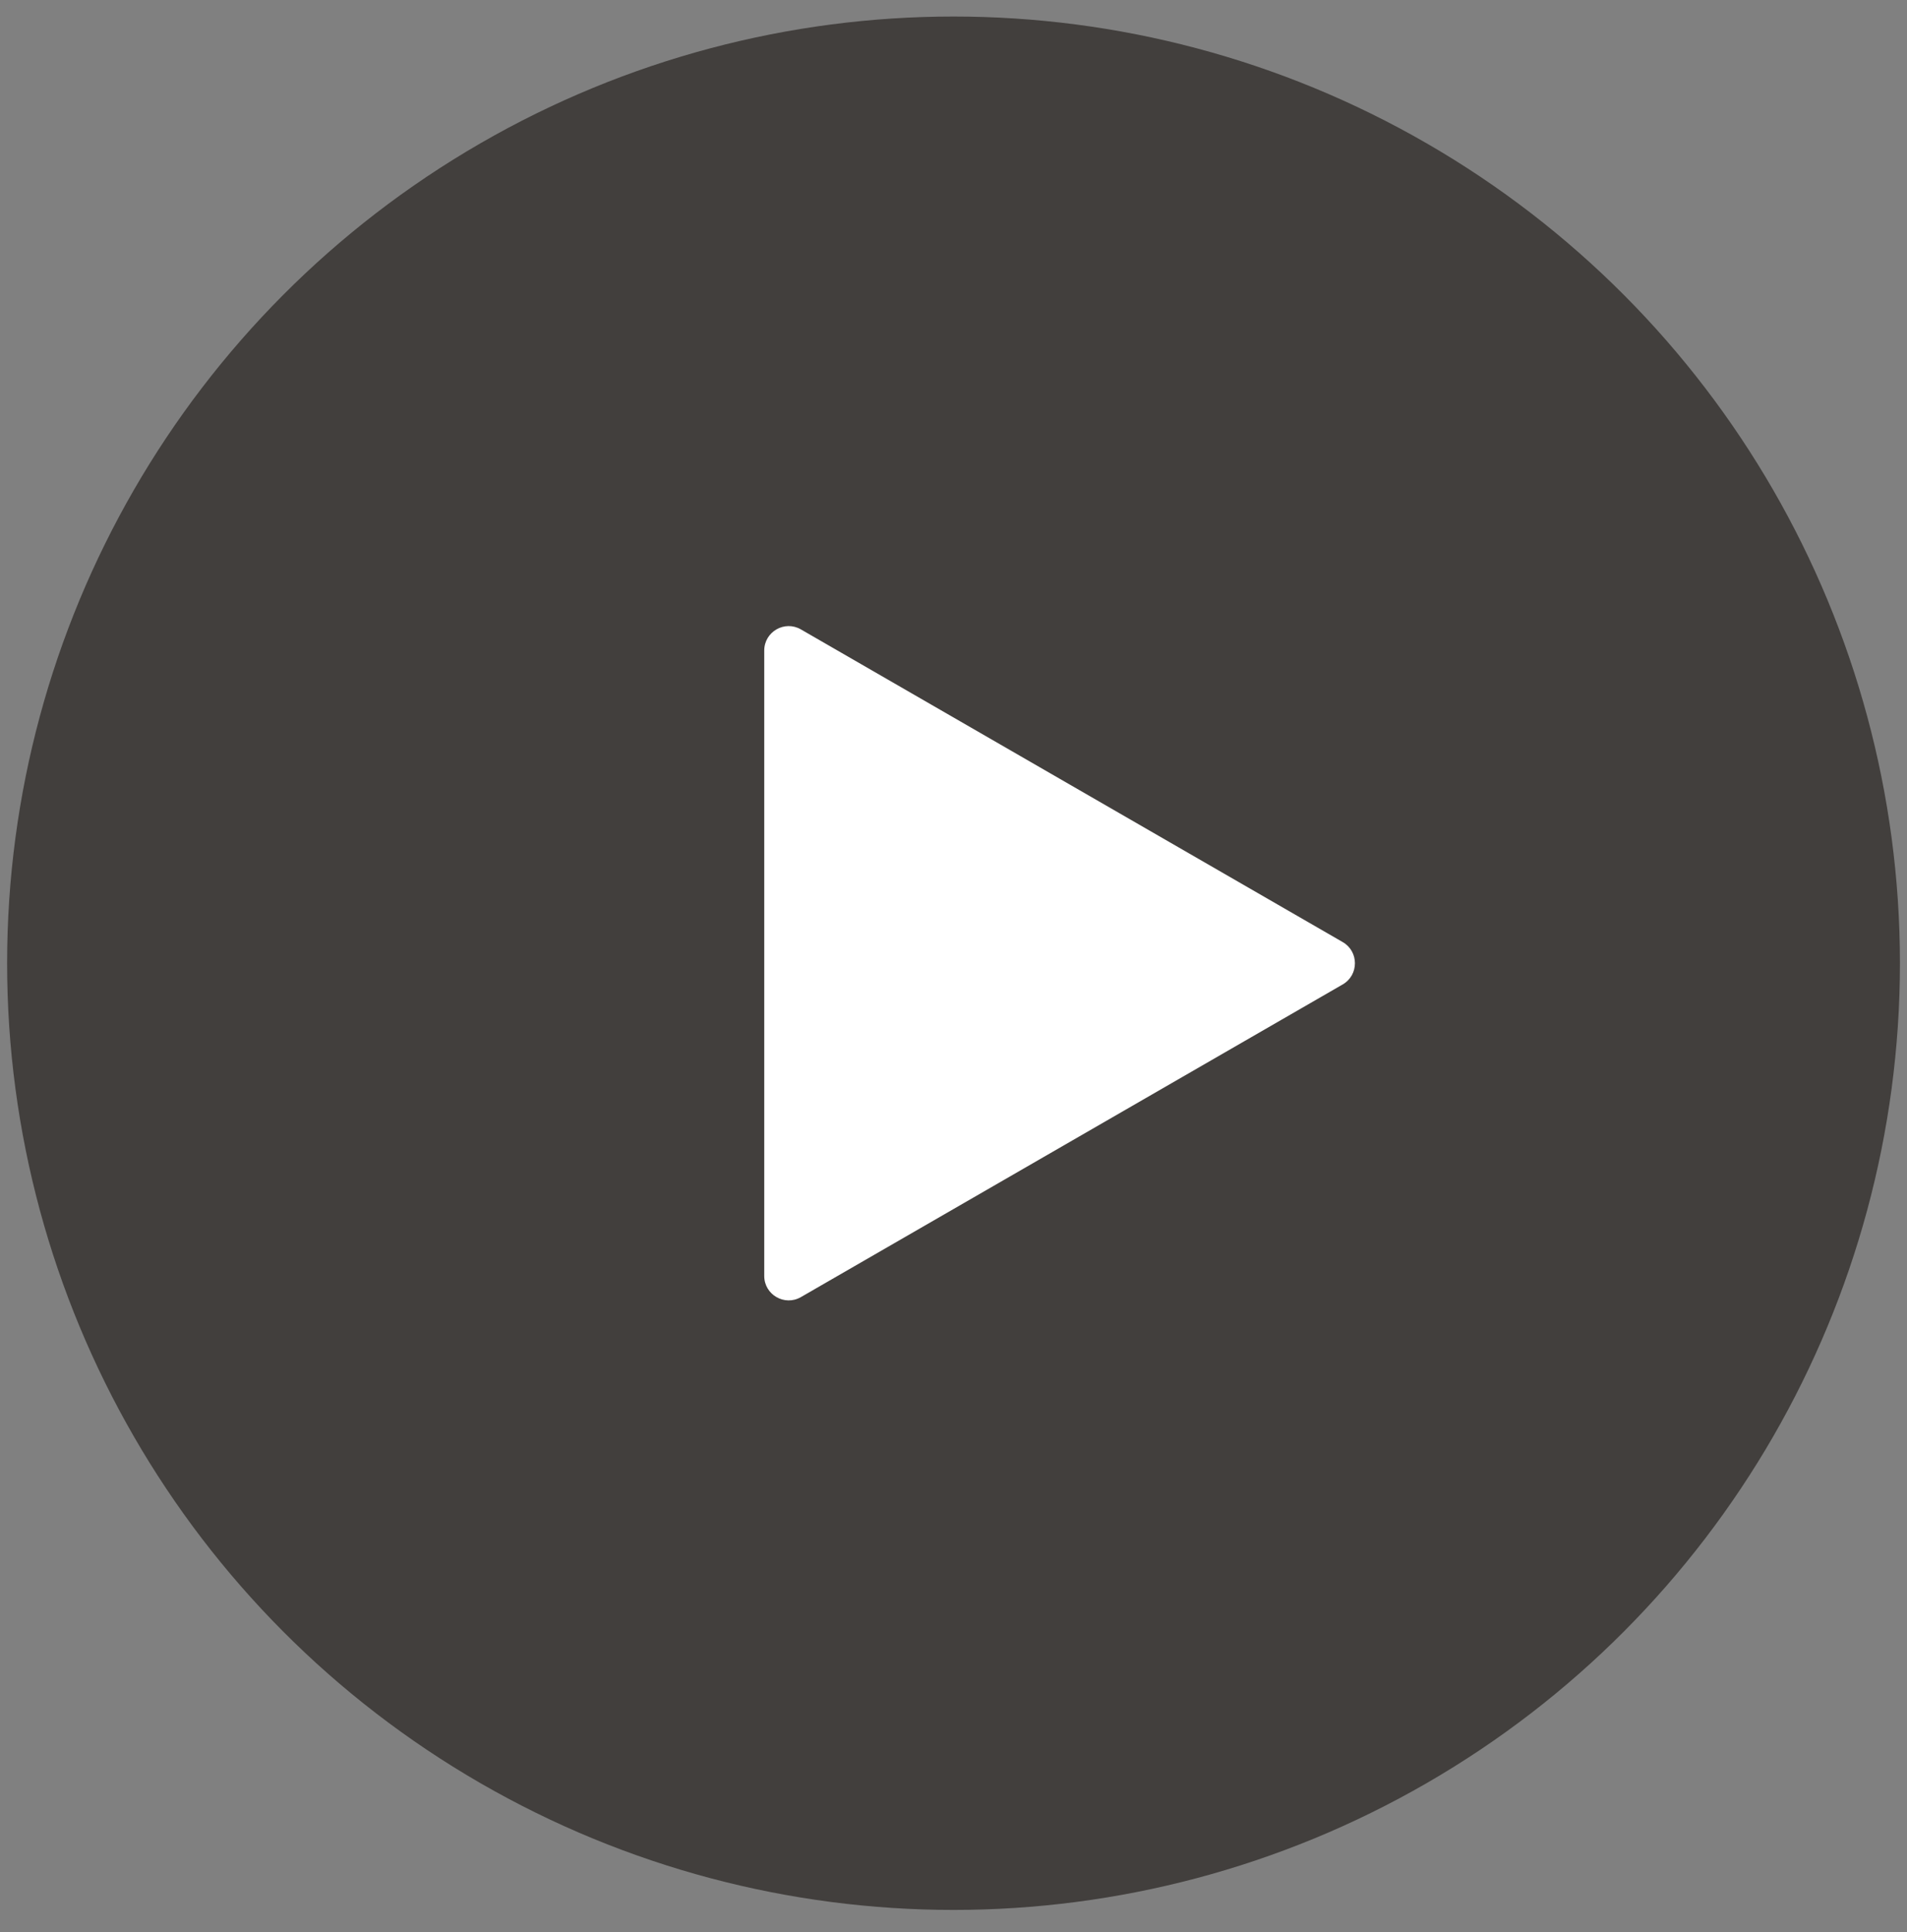
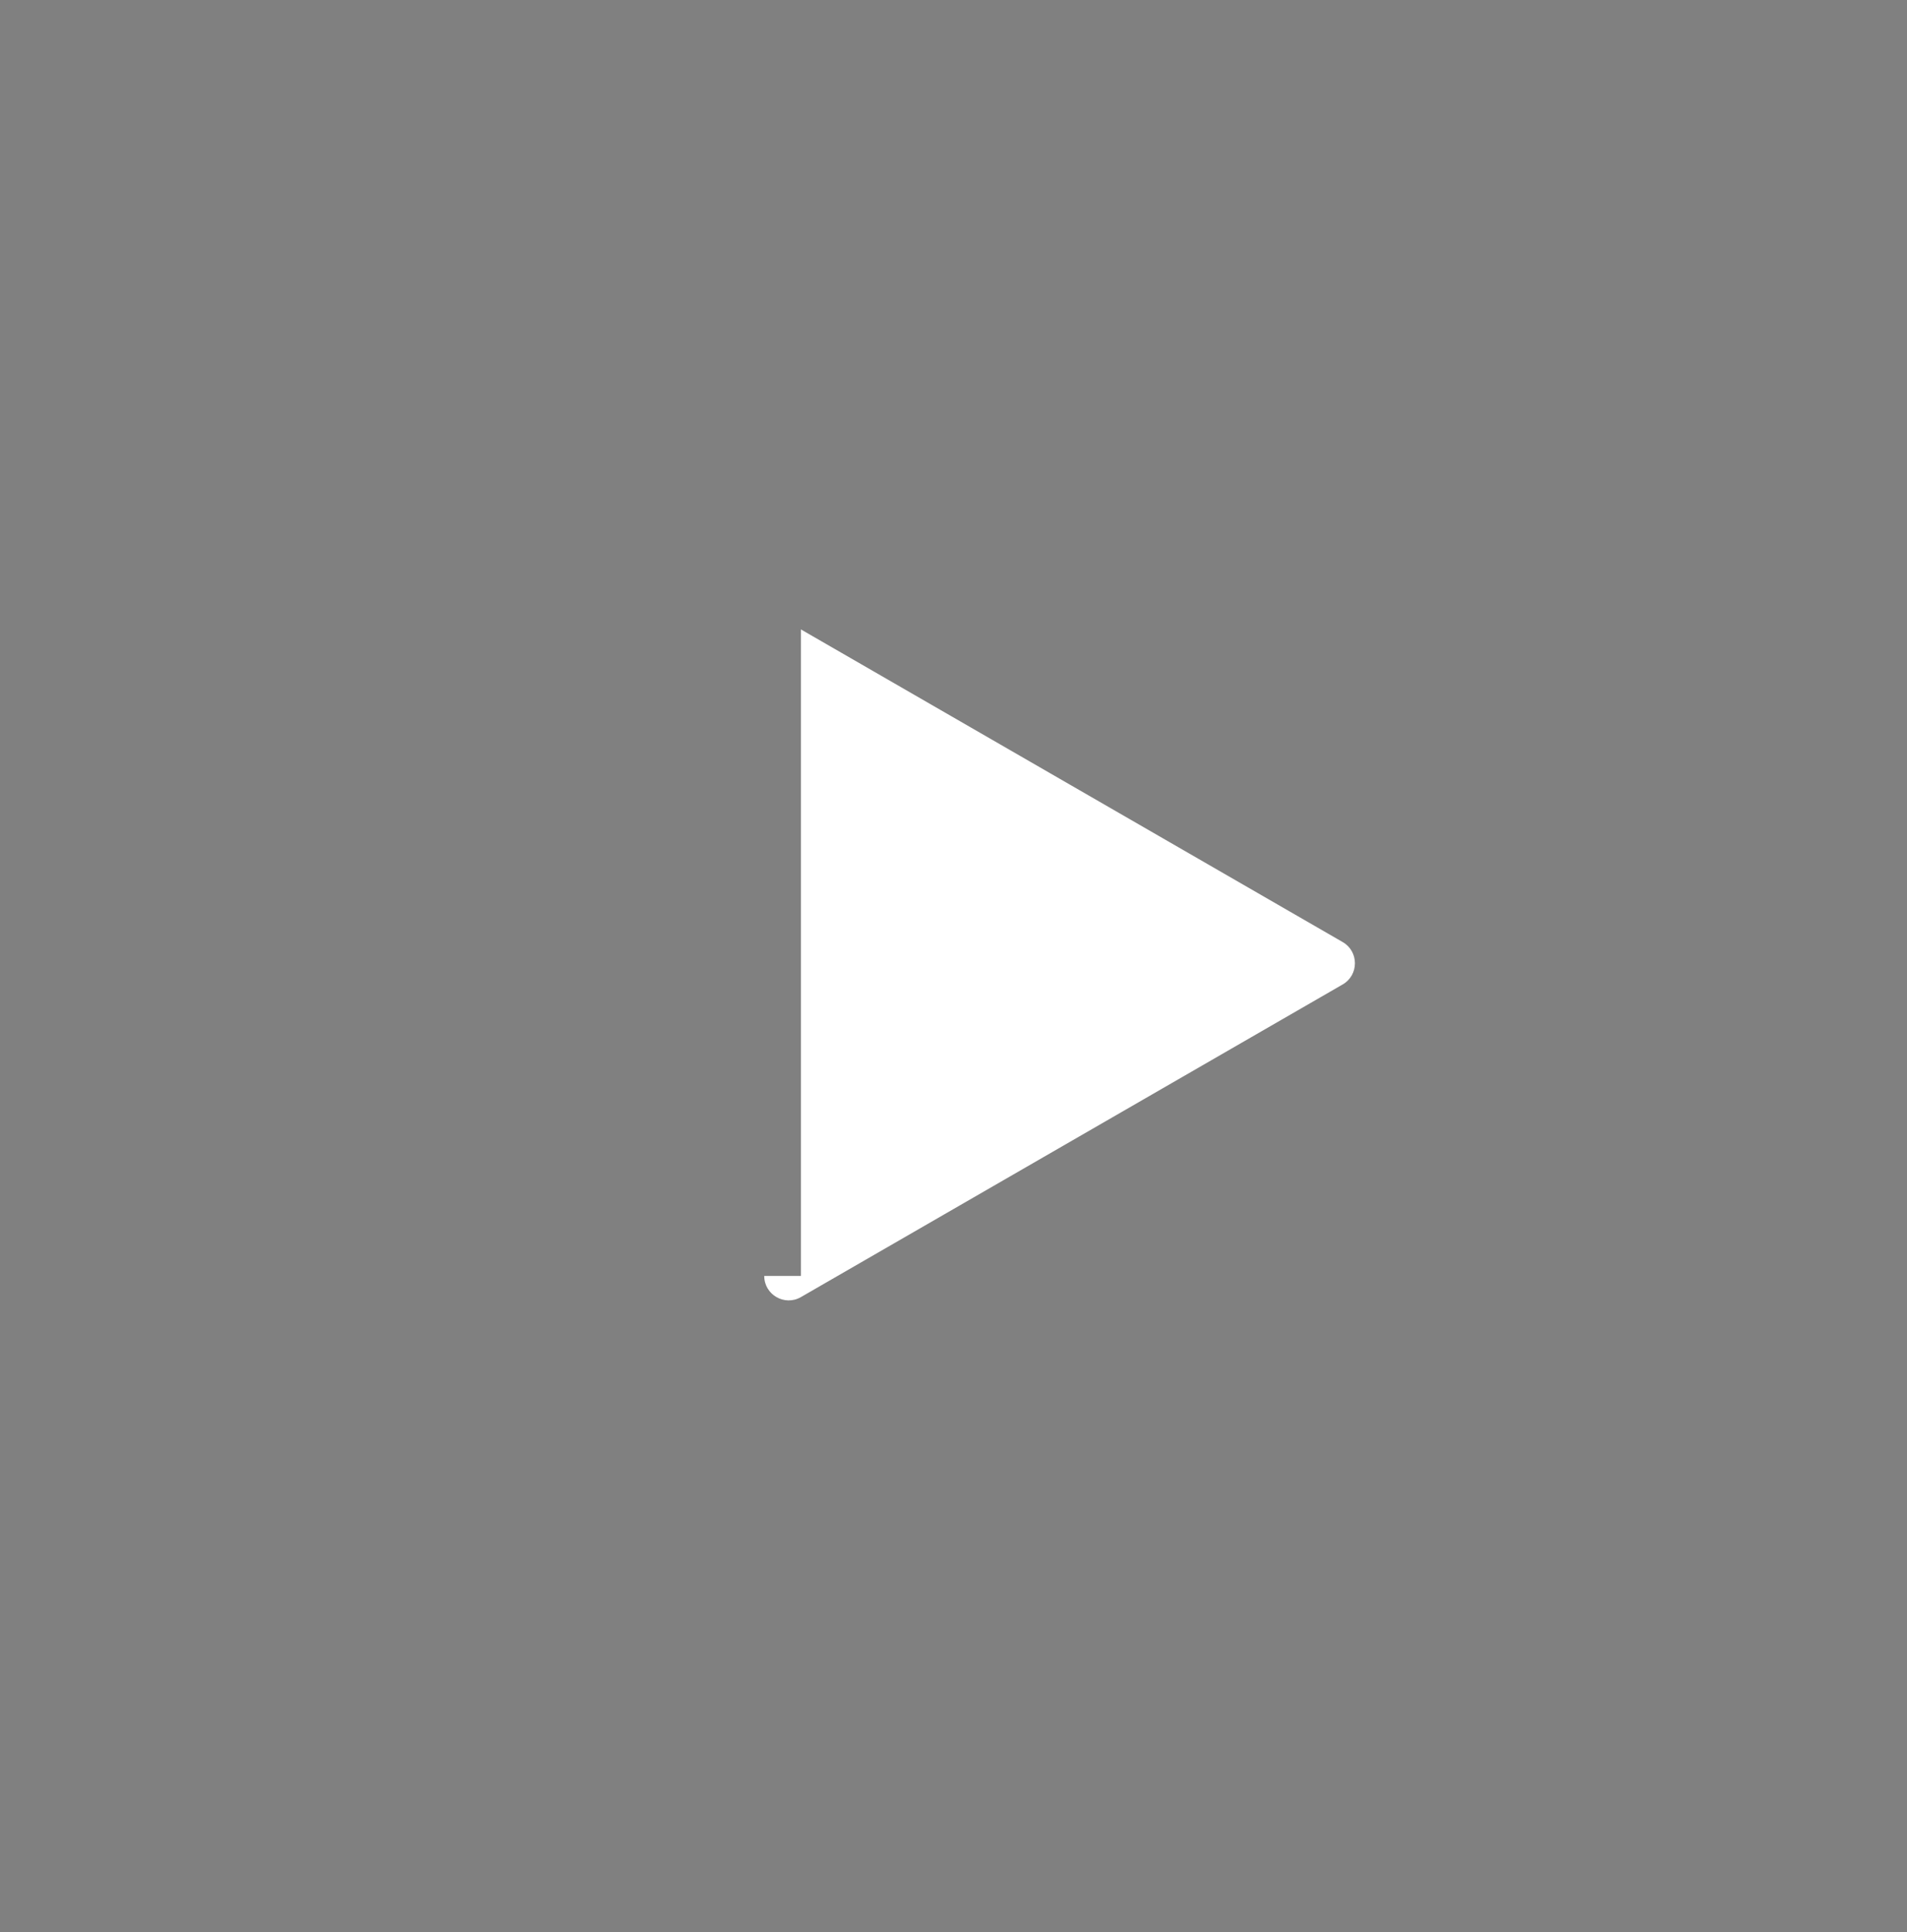
<svg xmlns="http://www.w3.org/2000/svg" width="78" height="79" viewBox="0 0 78 79" fill="none">
  <rect x="0" y="0" width="78" height="79" fill="#808080" stroke="none" />
-   <circle cx="39.001" cy="39.386" r="38.71" fill="#322F2C" fill-opacity="0.8" />
-   <path d="M31.259 52.172C31.259 52.941 32.092 53.422 32.758 53.038L54.919 40.253C55.586 39.868 55.586 38.905 54.919 38.521L32.758 25.736C32.092 25.351 31.259 25.832 31.259 26.602V52.172Z" fill="white" />
+   <path d="M31.259 52.172C31.259 52.941 32.092 53.422 32.758 53.038L54.919 40.253C55.586 39.868 55.586 38.905 54.919 38.521L32.758 25.736V52.172Z" fill="white" />
</svg>